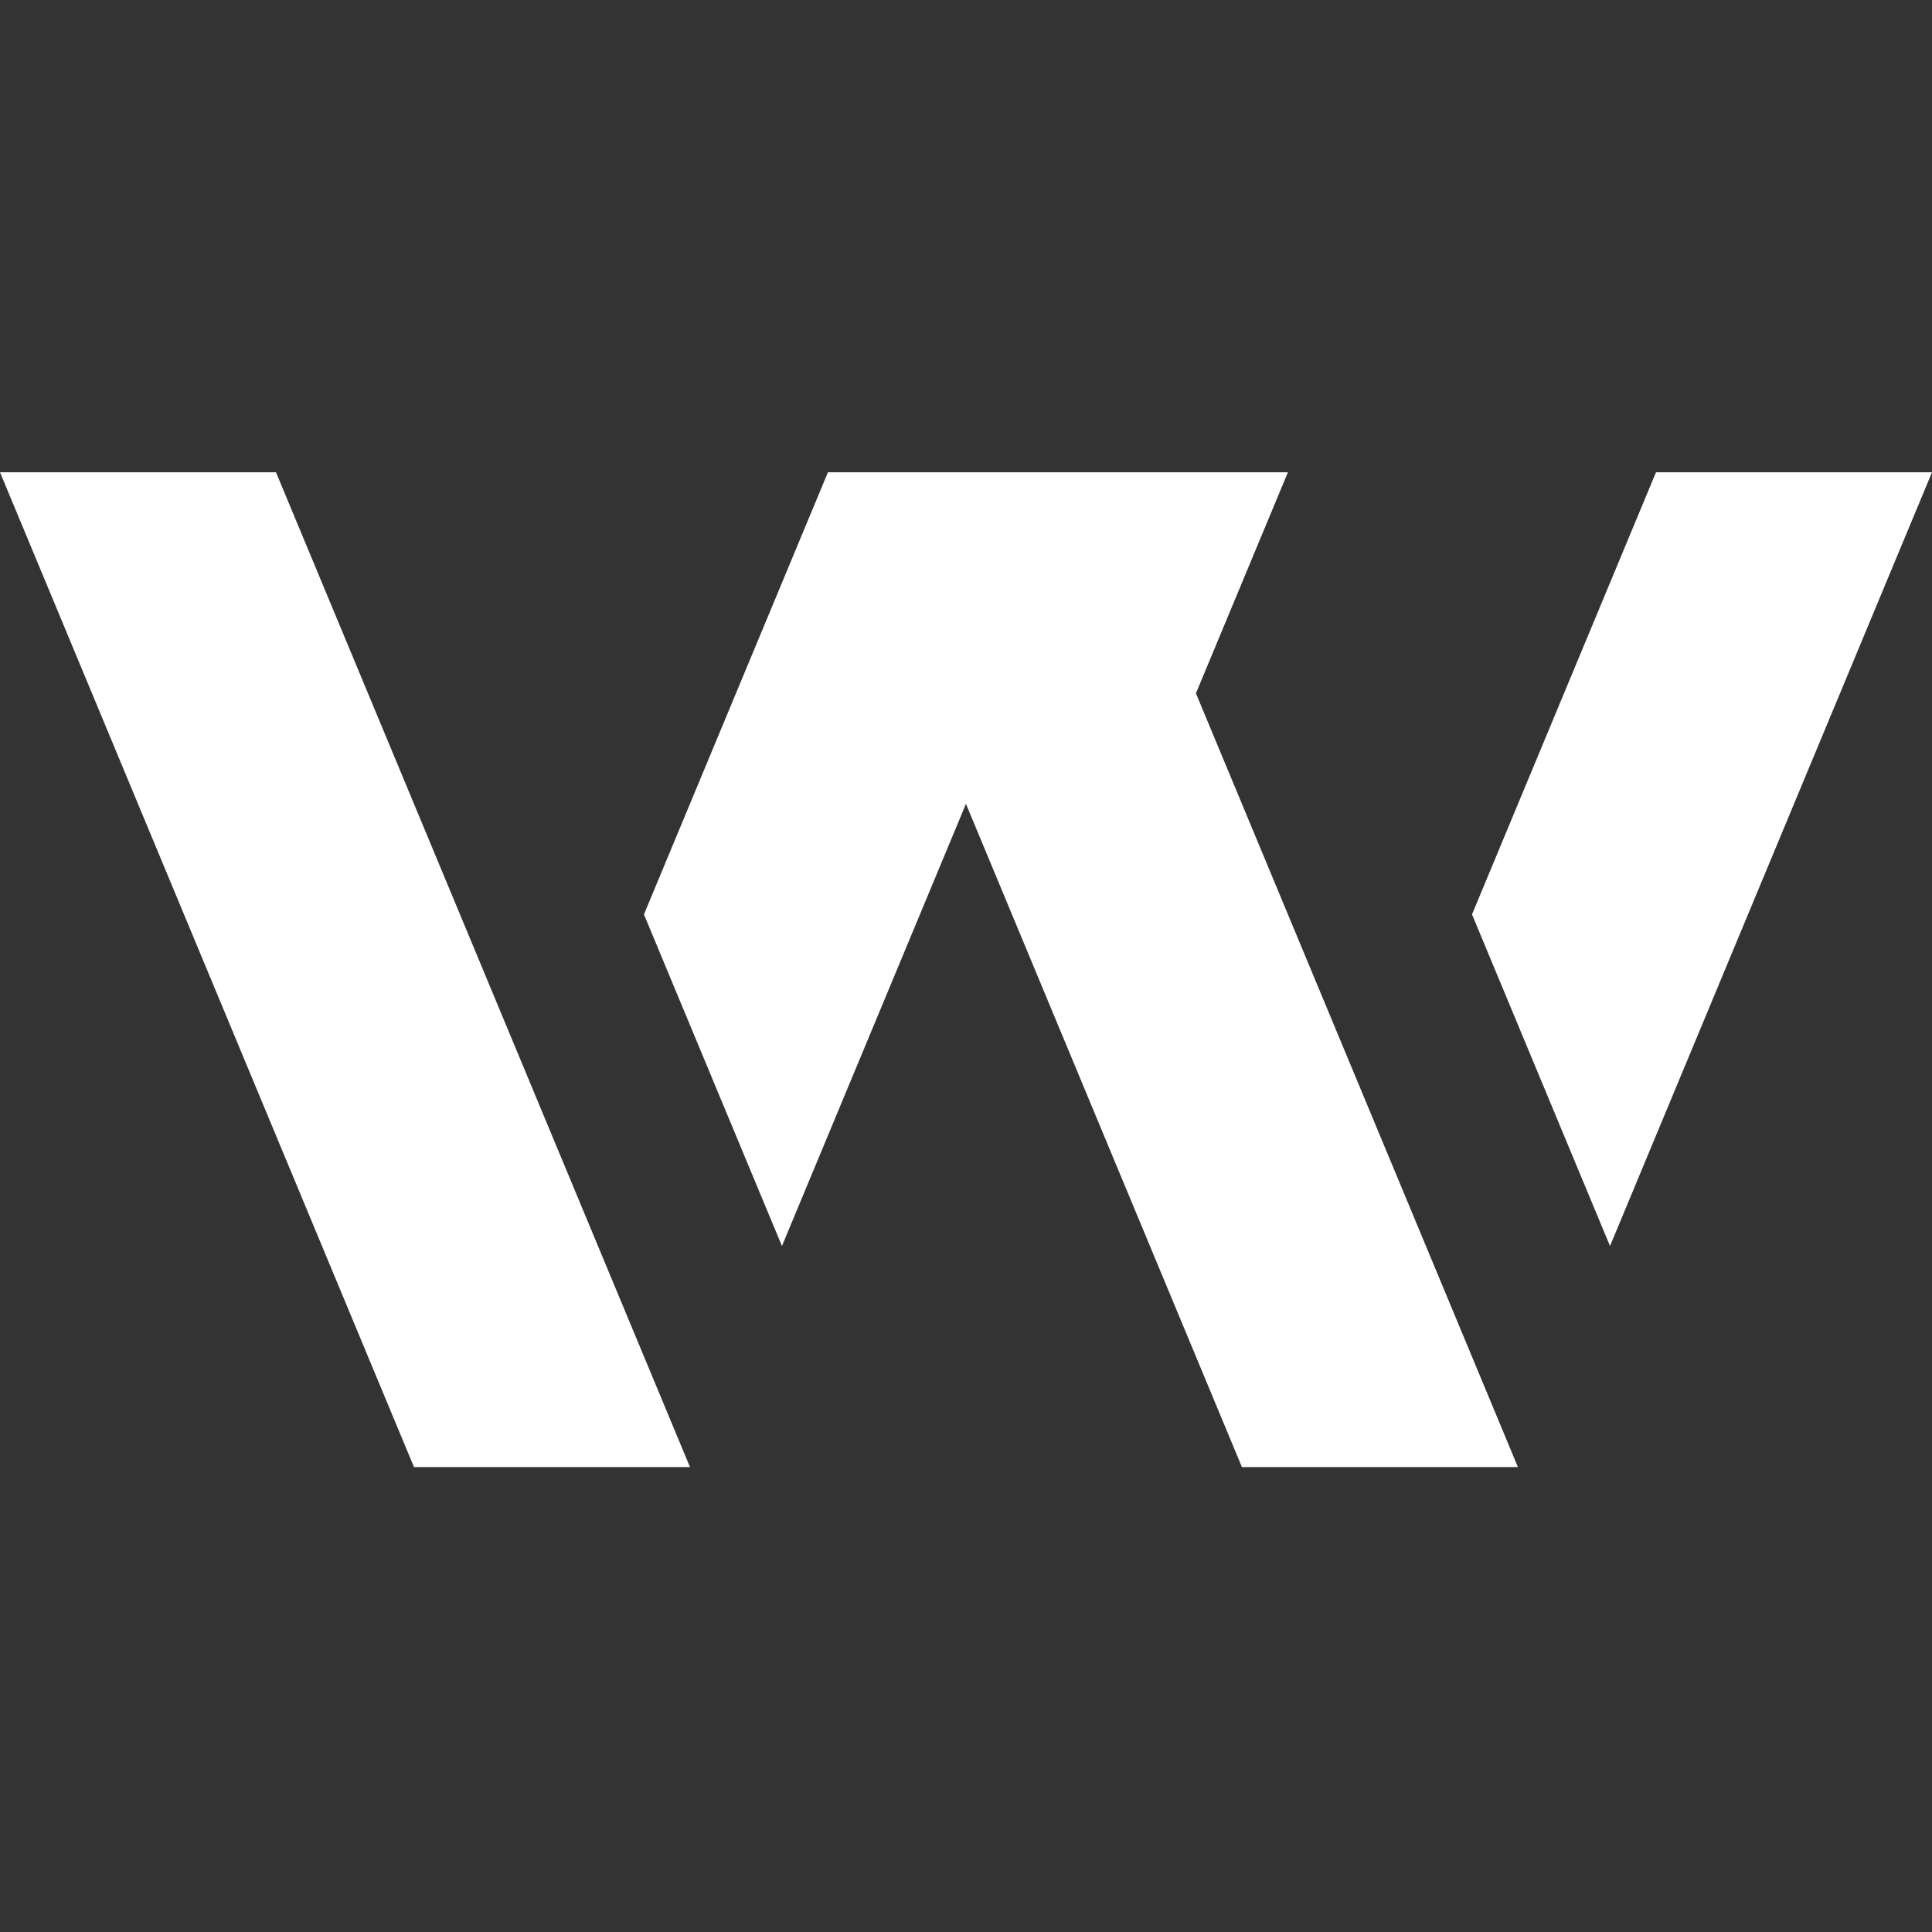
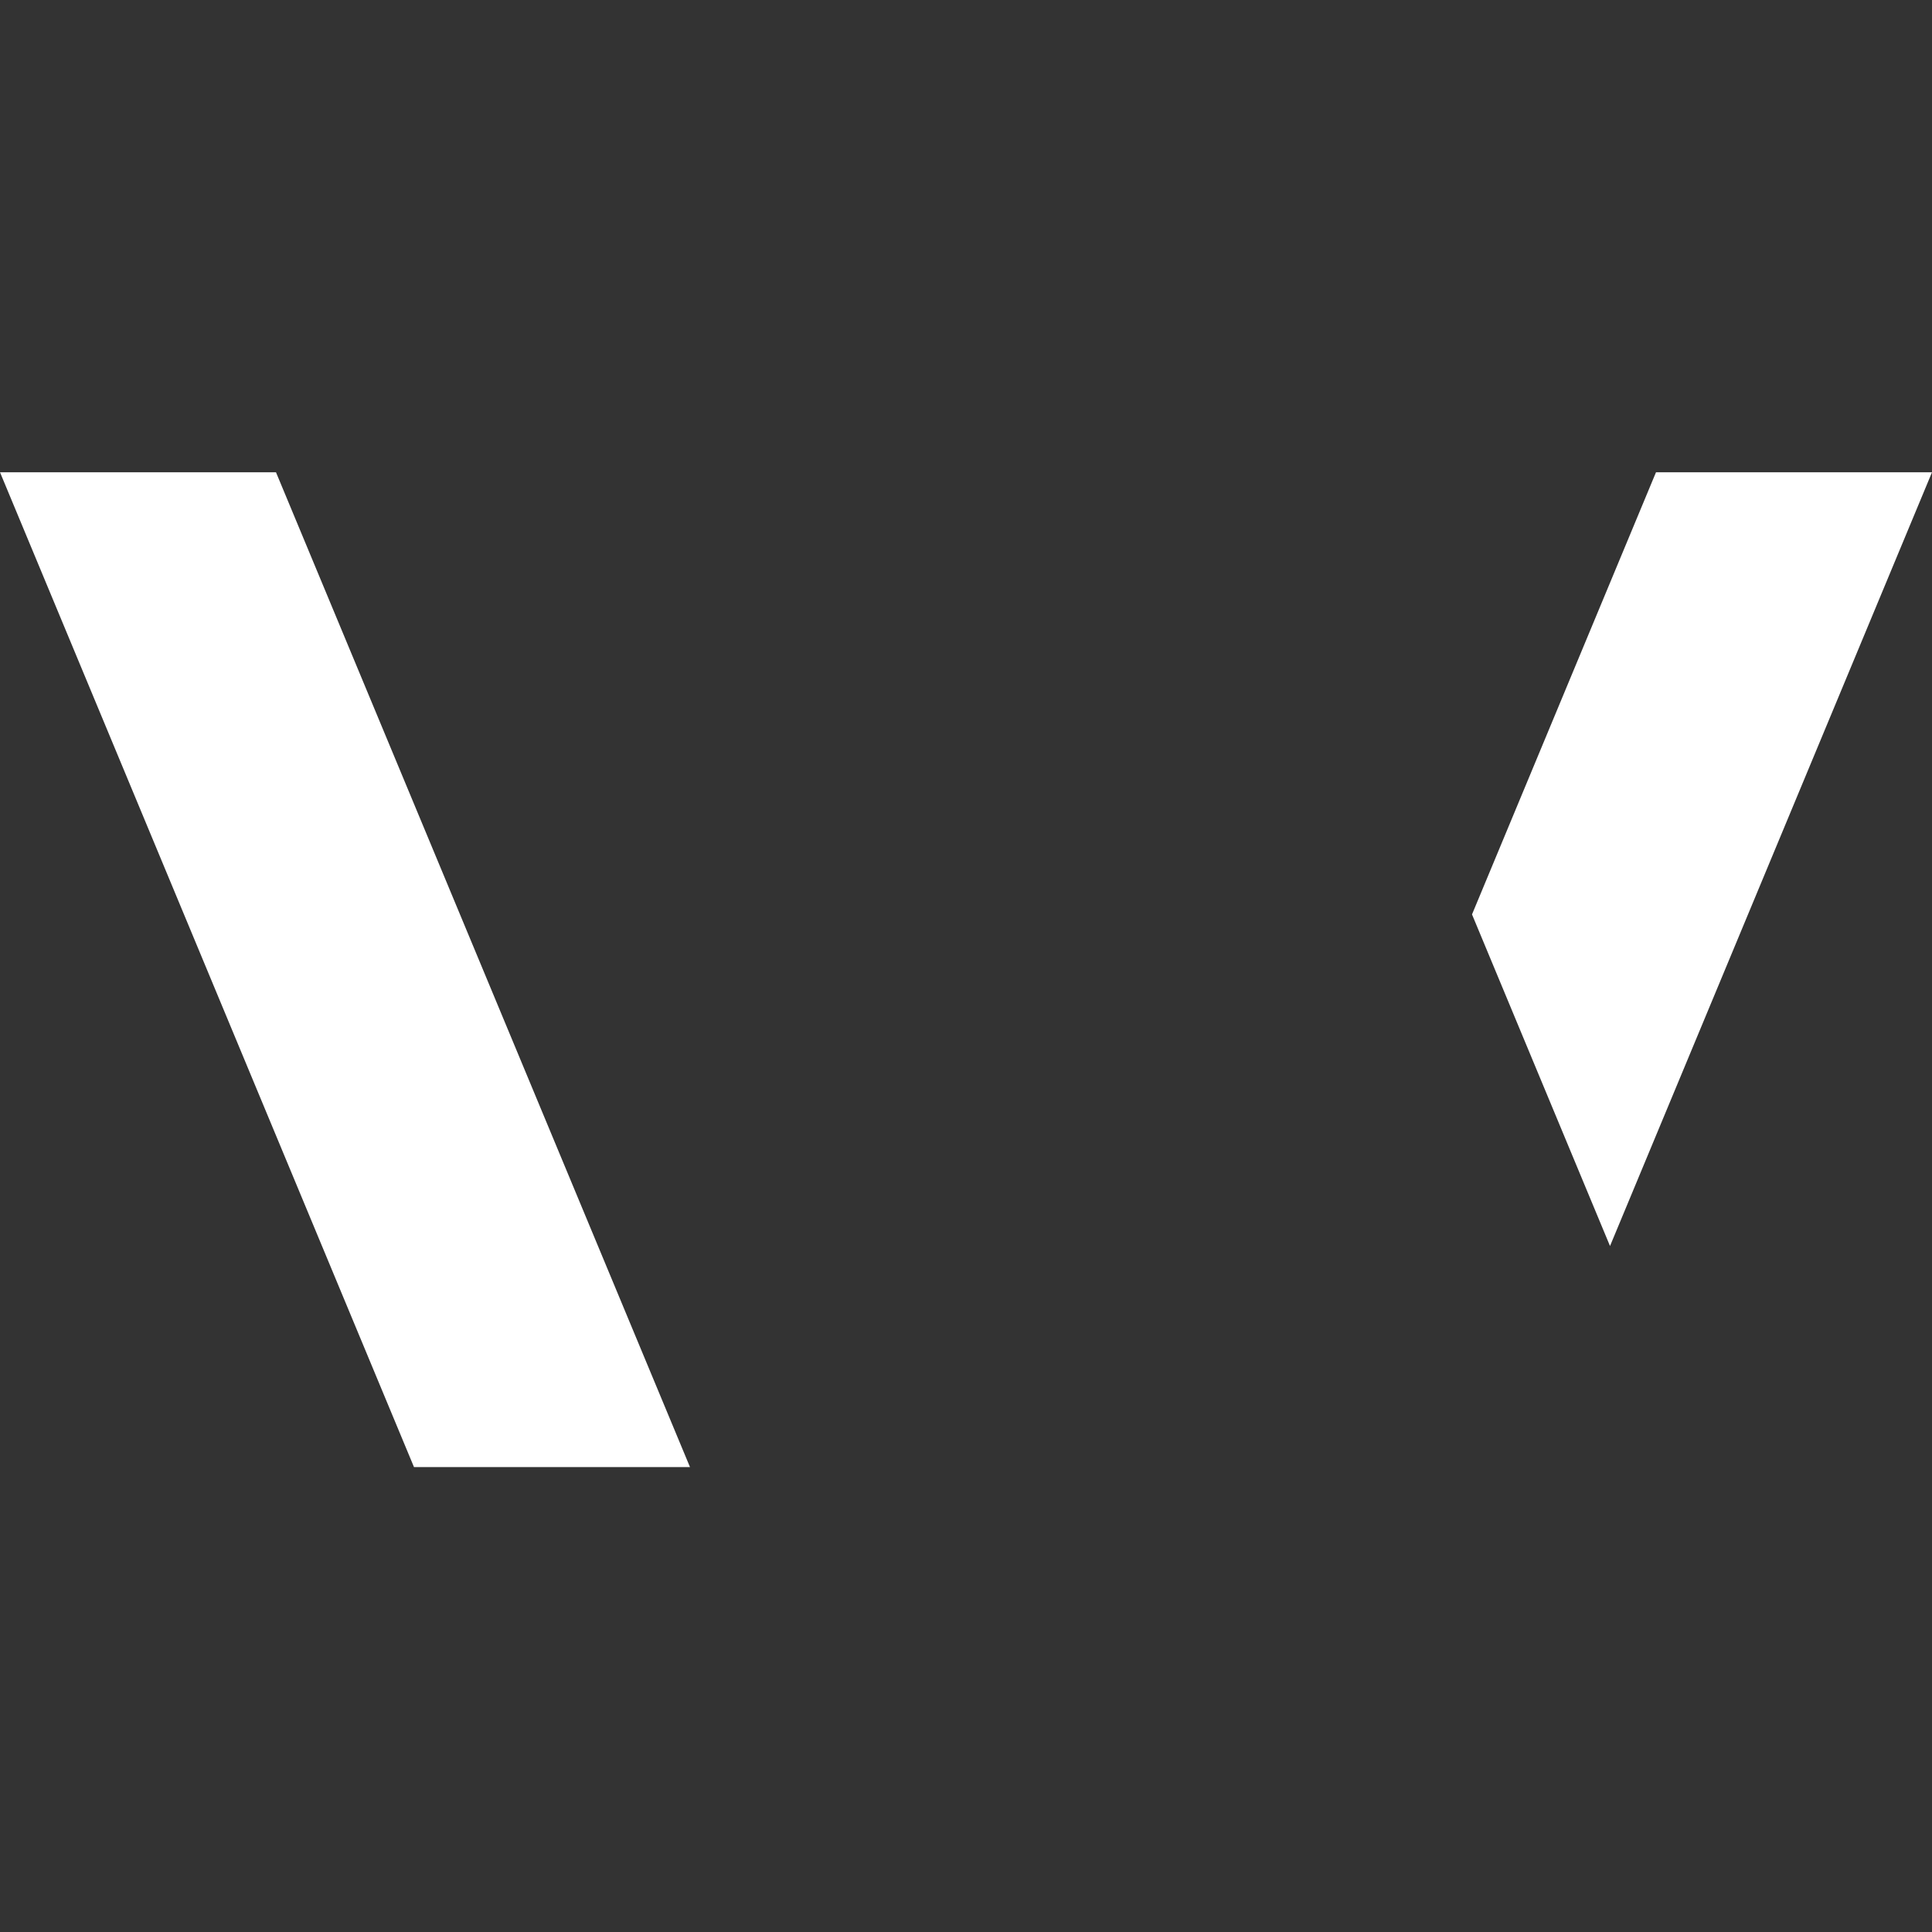
<svg xmlns="http://www.w3.org/2000/svg" width="180" height="180" viewBox="0 0 180 180" fill="none">
  <rect x="0" y="0" width="180" height="180" fill="#333333" stroke="none" />
  <path d="M64.284 136.684H38.57L0 44H25.713L64.284 136.684Z" fill="white" />
-   <path d="M141.421 136.684H115.708L98.566 95.49L89.995 74.894L72.852 116.089L59.995 85.194L77.138 44H119.993L111.422 64.595L128.565 105.789L141.421 136.684Z" fill="white" />
  <path d="M180 44L150.001 116.089L137.144 85.194L154.286 44H180Z" fill="white" />
</svg>